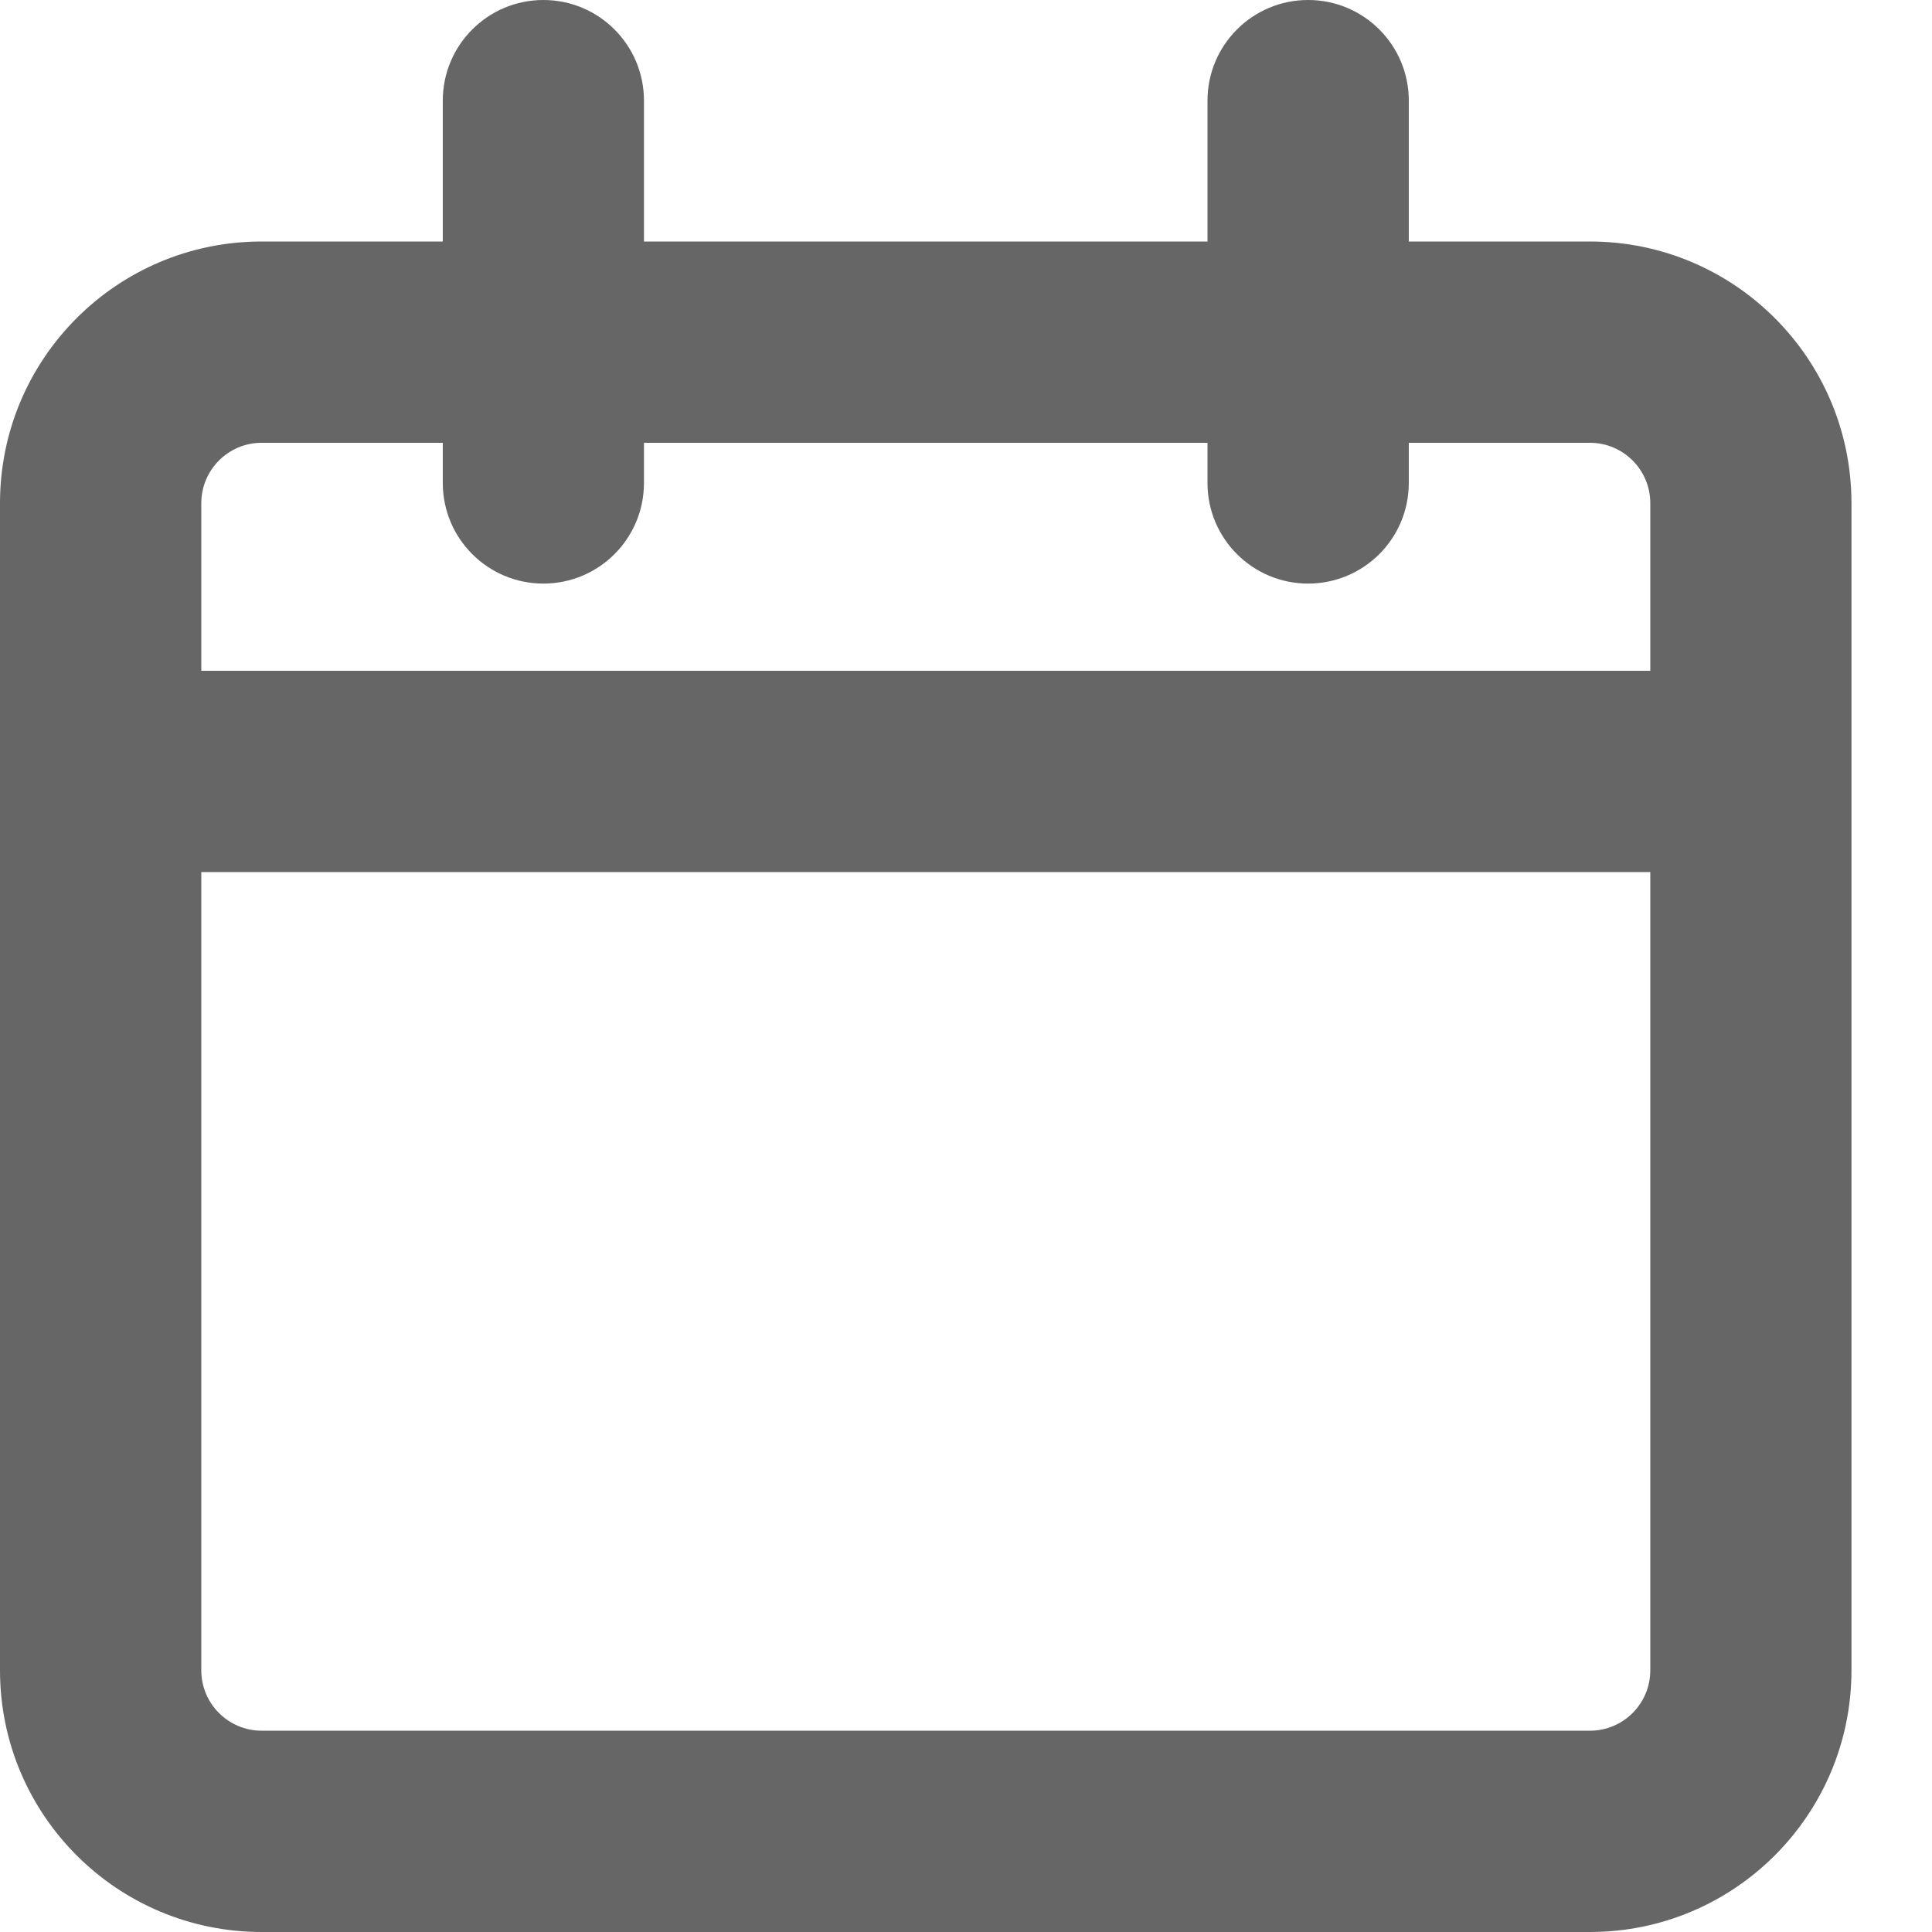
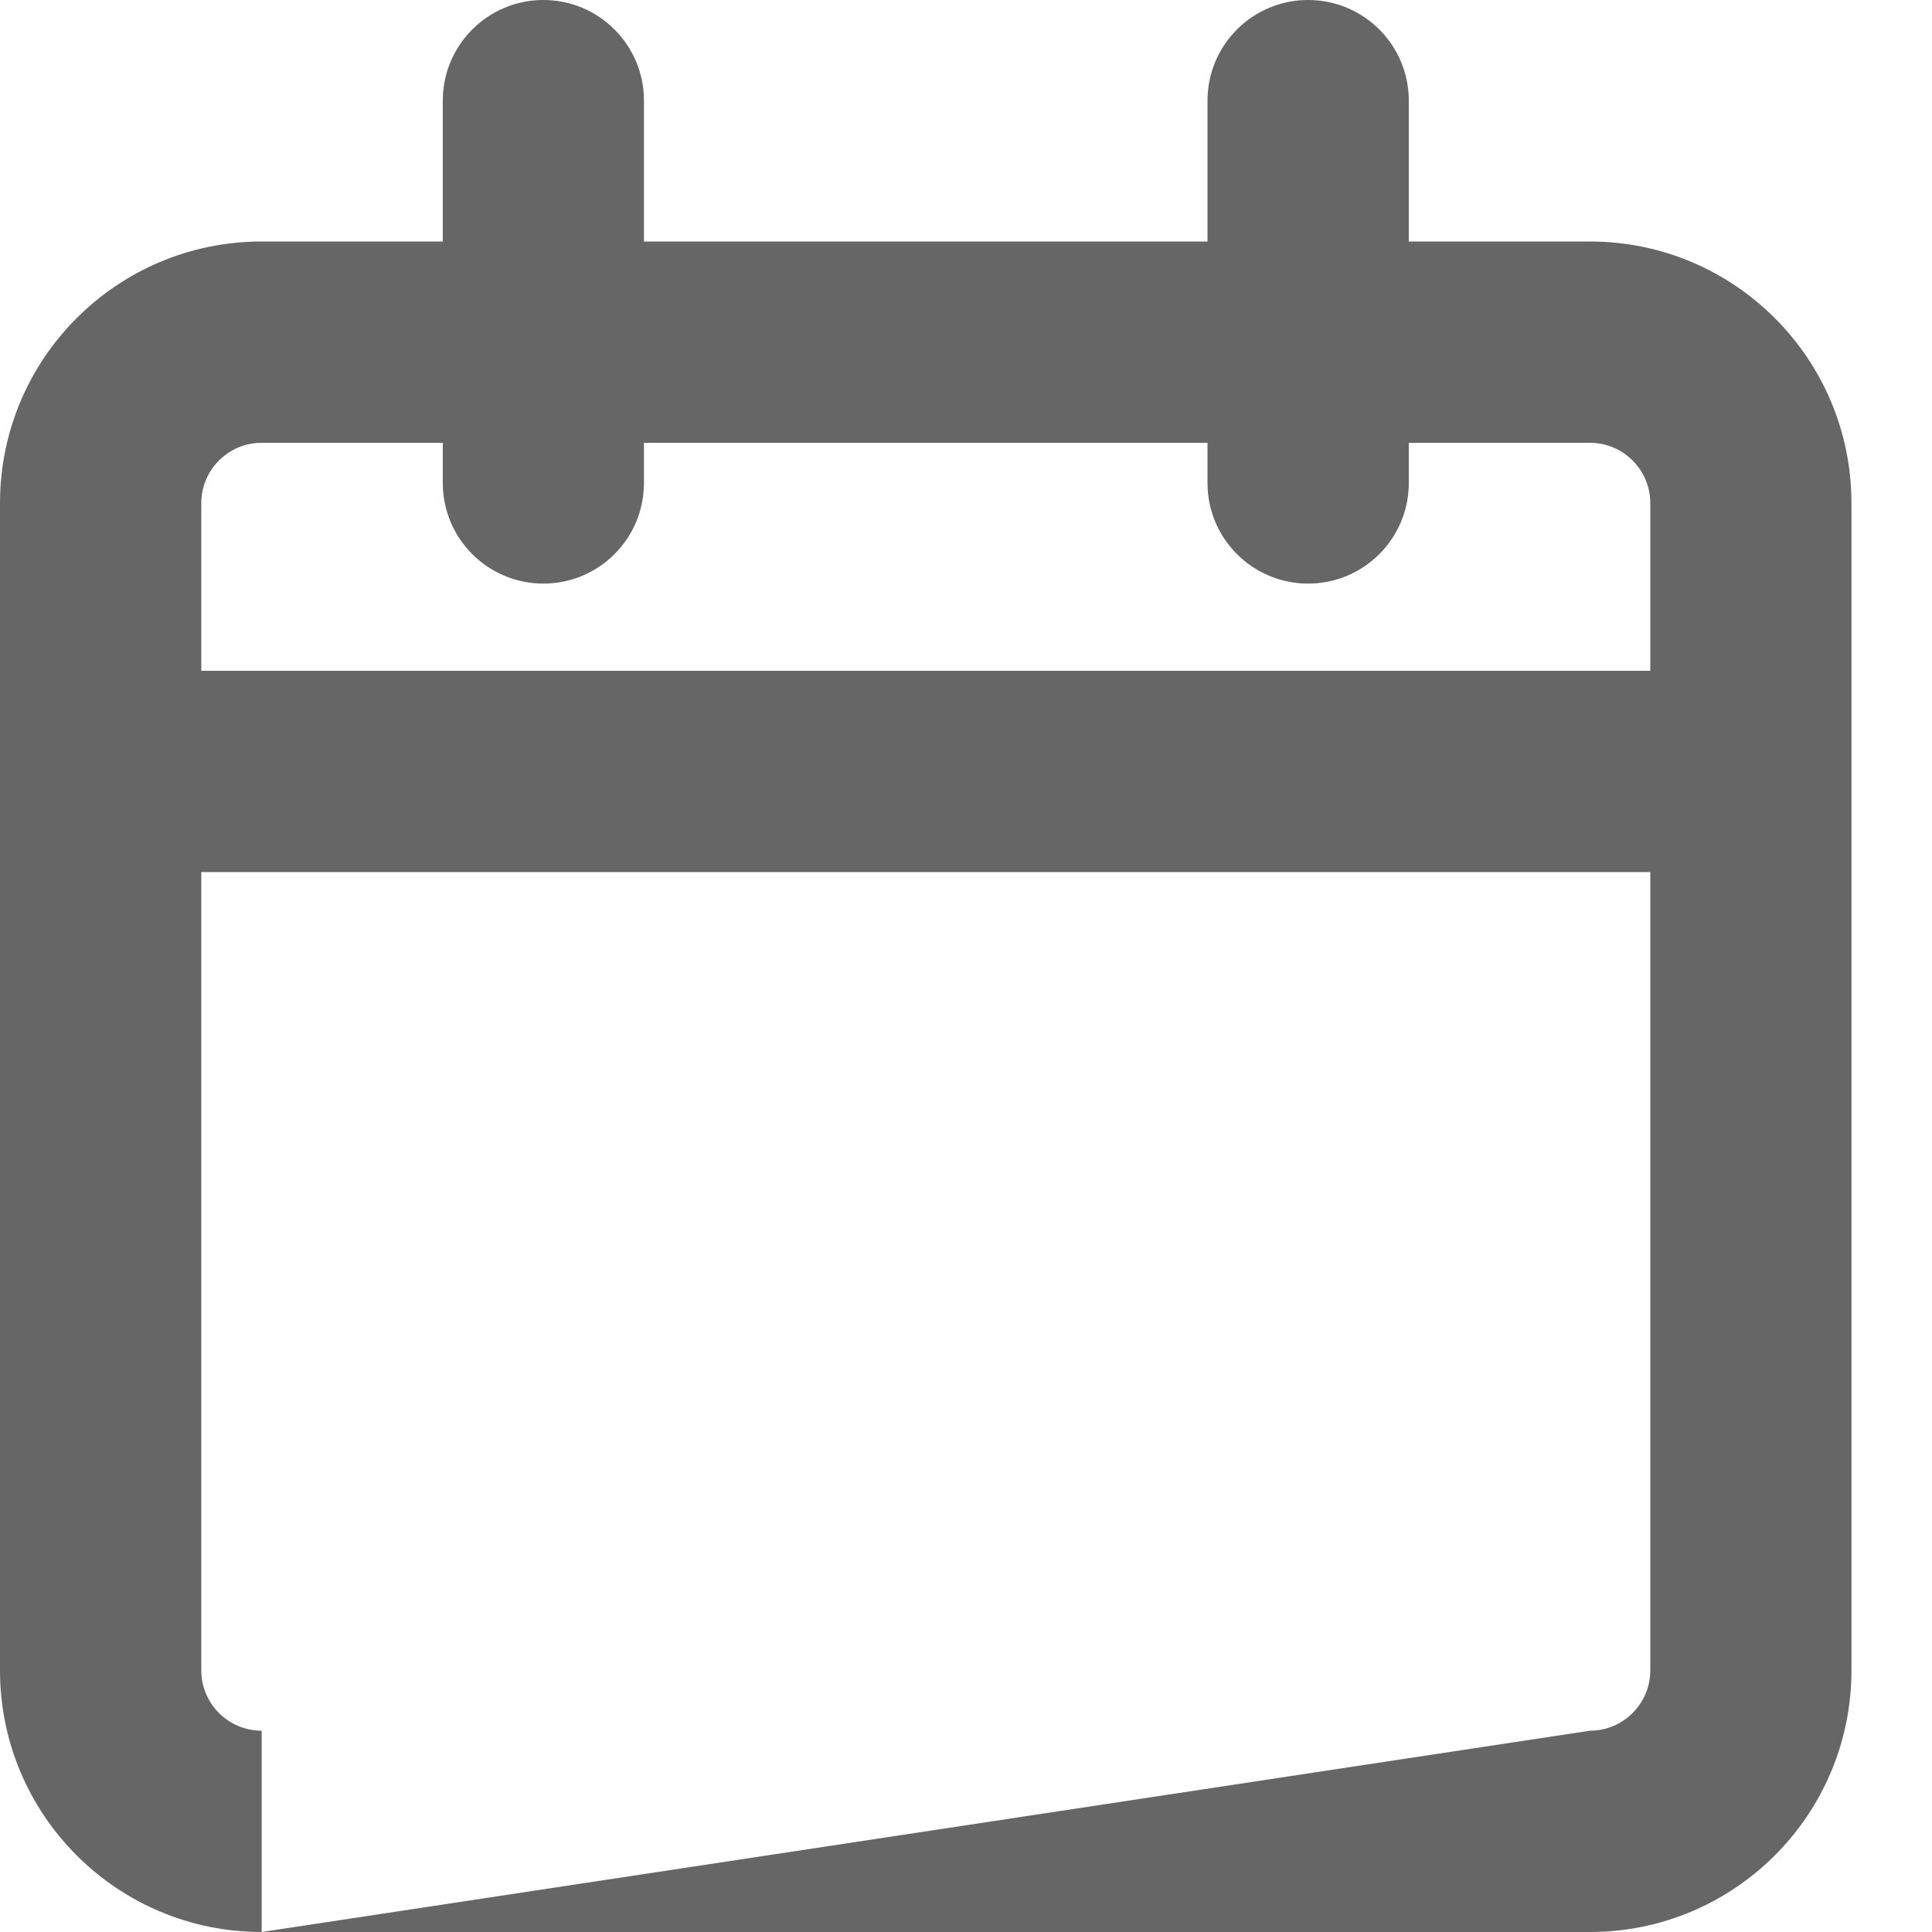
<svg xmlns="http://www.w3.org/2000/svg" width="16px" height="16px" viewBox="0 0 16 16" version="1.1">
  <desc>Created with Sketch.</desc>
  <defs />
  <g id="Search-Results" stroke="none" stroke-width="1" fill="none" fill-rule="evenodd">
    <g id="Full-visual" transform="translate(-323, -572)" fill="#666666" fill-rule="nonzero">
      <g id="Group-15" transform="translate(70, 180)">
        <g id="Group-22" transform="translate(20, 115)">
          <g id="Group-Copy-5" transform="translate(0, 241)">
            <g id="noun_1272143_666666" transform="translate(233, 36)">
-               <path d="M2.167,16 L13.167,16 C14.363,16 15.333,15.03 15.333,13.833 L15.333,4.167 C15.333,2.97 14.363,2 13.167,2 L11.667,2 L11.667,0.833 C11.667,0.373 11.294,0 10.833,0 C10.373,-7.40148683e-17 10,0.373 10,0.833 L10,2 L5.333,2 L5.333,0.833 C5.333,0.373 4.96,0 4.5,0 C4.04,-7.40148683e-17 3.667,0.373 3.667,0.833 L3.667,2 L2.167,2 C0.97,2 1.48029737e-16,2.97 0,4.167 L0,13.833 C1.48029737e-16,15.03 0.97,16 2.167,16 Z M13.167,14.333 L2.167,14.333 C1.891,14.333 1.667,14.109 1.667,13.833 L1.667,7.222 L13.667,7.222 L13.667,13.833 C13.667,14.109 13.443,14.333 13.167,14.333 Z M2.167,3.667 L3.667,3.667 L3.667,4 C3.667,4.46 4.04,4.833 4.5,4.833 C4.96,4.833 5.333,4.46 5.333,4 L5.333,3.667 L10,3.667 L10,4 C10,4.46 10.373,4.833 10.833,4.833 C11.294,4.833 11.667,4.46 11.667,4 L11.667,3.667 L13.167,3.667 C13.443,3.667 13.667,3.891 13.667,4.167 L13.667,5.555 L1.667,5.555 L1.667,4.167 C1.667,3.891 1.891,3.667 2.167,3.667 Z" id="Shape" />
+               <path d="M2.167,16 L13.167,16 C14.363,16 15.333,15.03 15.333,13.833 L15.333,4.167 C15.333,2.97 14.363,2 13.167,2 L11.667,2 L11.667,0.833 C11.667,0.373 11.294,0 10.833,0 C10.373,-7.40148683e-17 10,0.373 10,0.833 L10,2 L5.333,2 L5.333,0.833 C5.333,0.373 4.96,0 4.5,0 C4.04,-7.40148683e-17 3.667,0.373 3.667,0.833 L3.667,2 L2.167,2 C0.97,2 1.48029737e-16,2.97 0,4.167 L0,13.833 C1.48029737e-16,15.03 0.97,16 2.167,16 Z L2.167,14.333 C1.891,14.333 1.667,14.109 1.667,13.833 L1.667,7.222 L13.667,7.222 L13.667,13.833 C13.667,14.109 13.443,14.333 13.167,14.333 Z M2.167,3.667 L3.667,3.667 L3.667,4 C3.667,4.46 4.04,4.833 4.5,4.833 C4.96,4.833 5.333,4.46 5.333,4 L5.333,3.667 L10,3.667 L10,4 C10,4.46 10.373,4.833 10.833,4.833 C11.294,4.833 11.667,4.46 11.667,4 L11.667,3.667 L13.167,3.667 C13.443,3.667 13.667,3.891 13.667,4.167 L13.667,5.555 L1.667,5.555 L1.667,4.167 C1.667,3.891 1.891,3.667 2.167,3.667 Z" id="Shape" />
            </g>
          </g>
        </g>
      </g>
    </g>
  </g>
</svg>